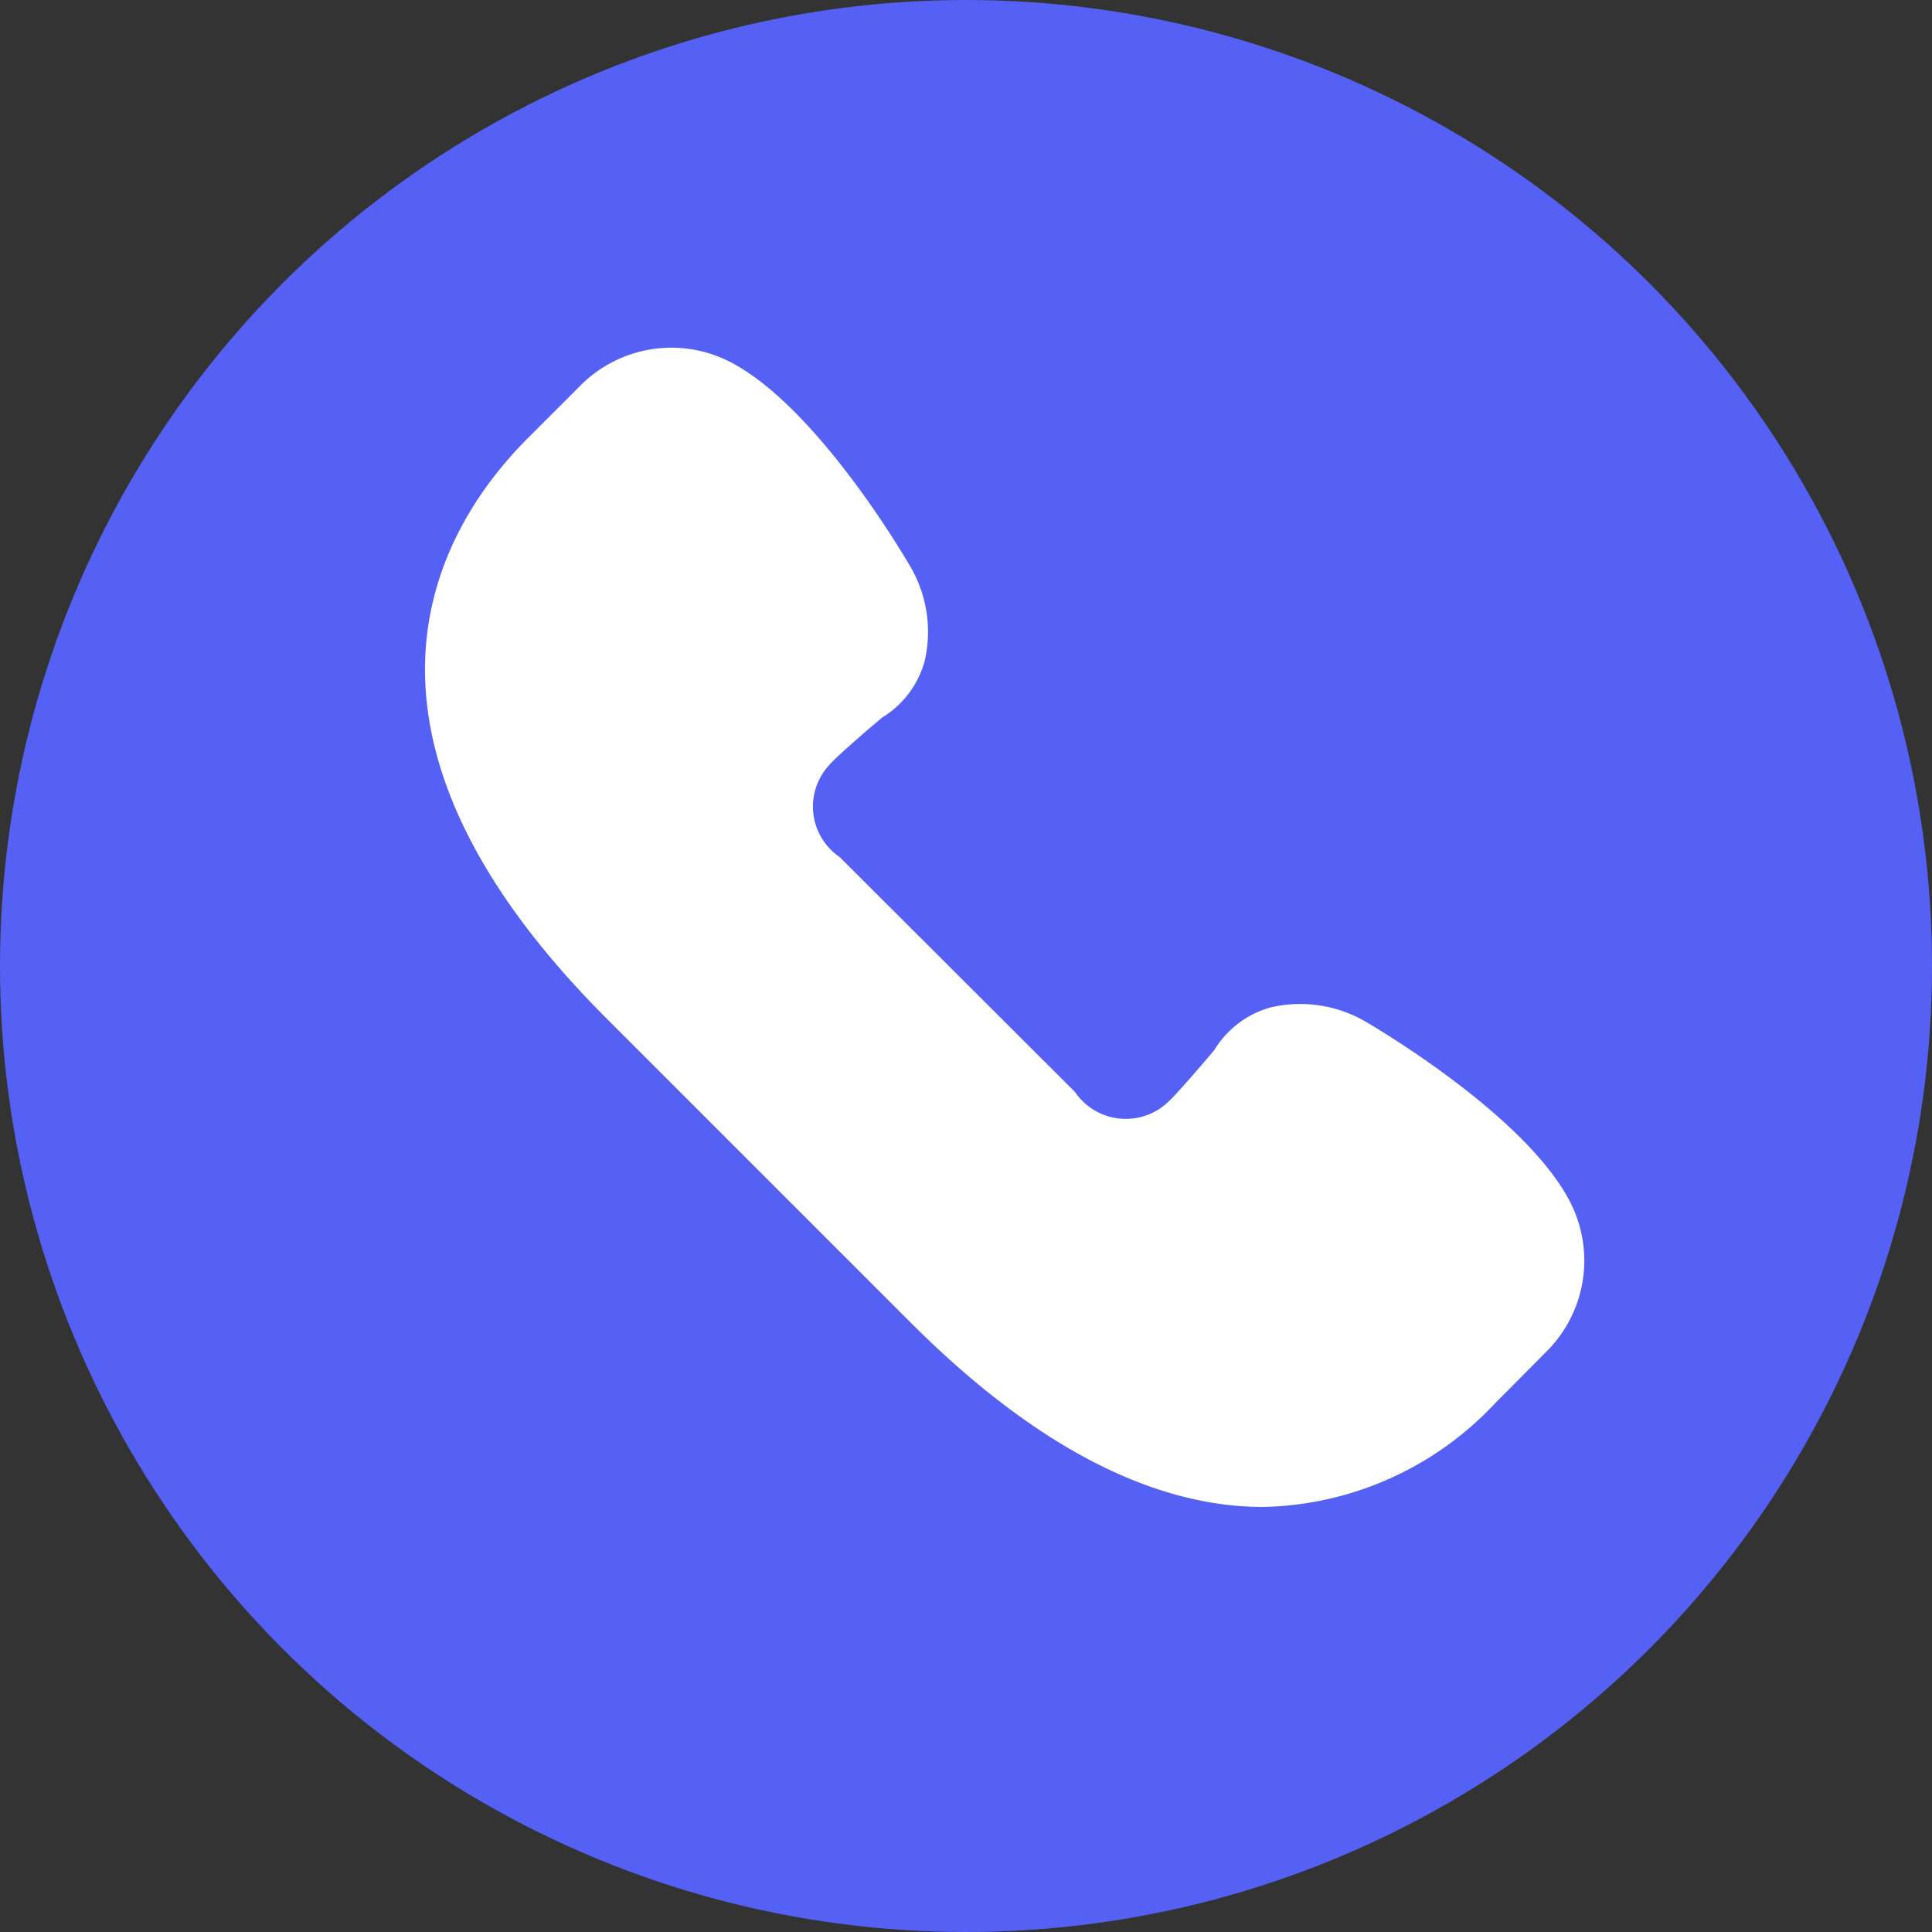
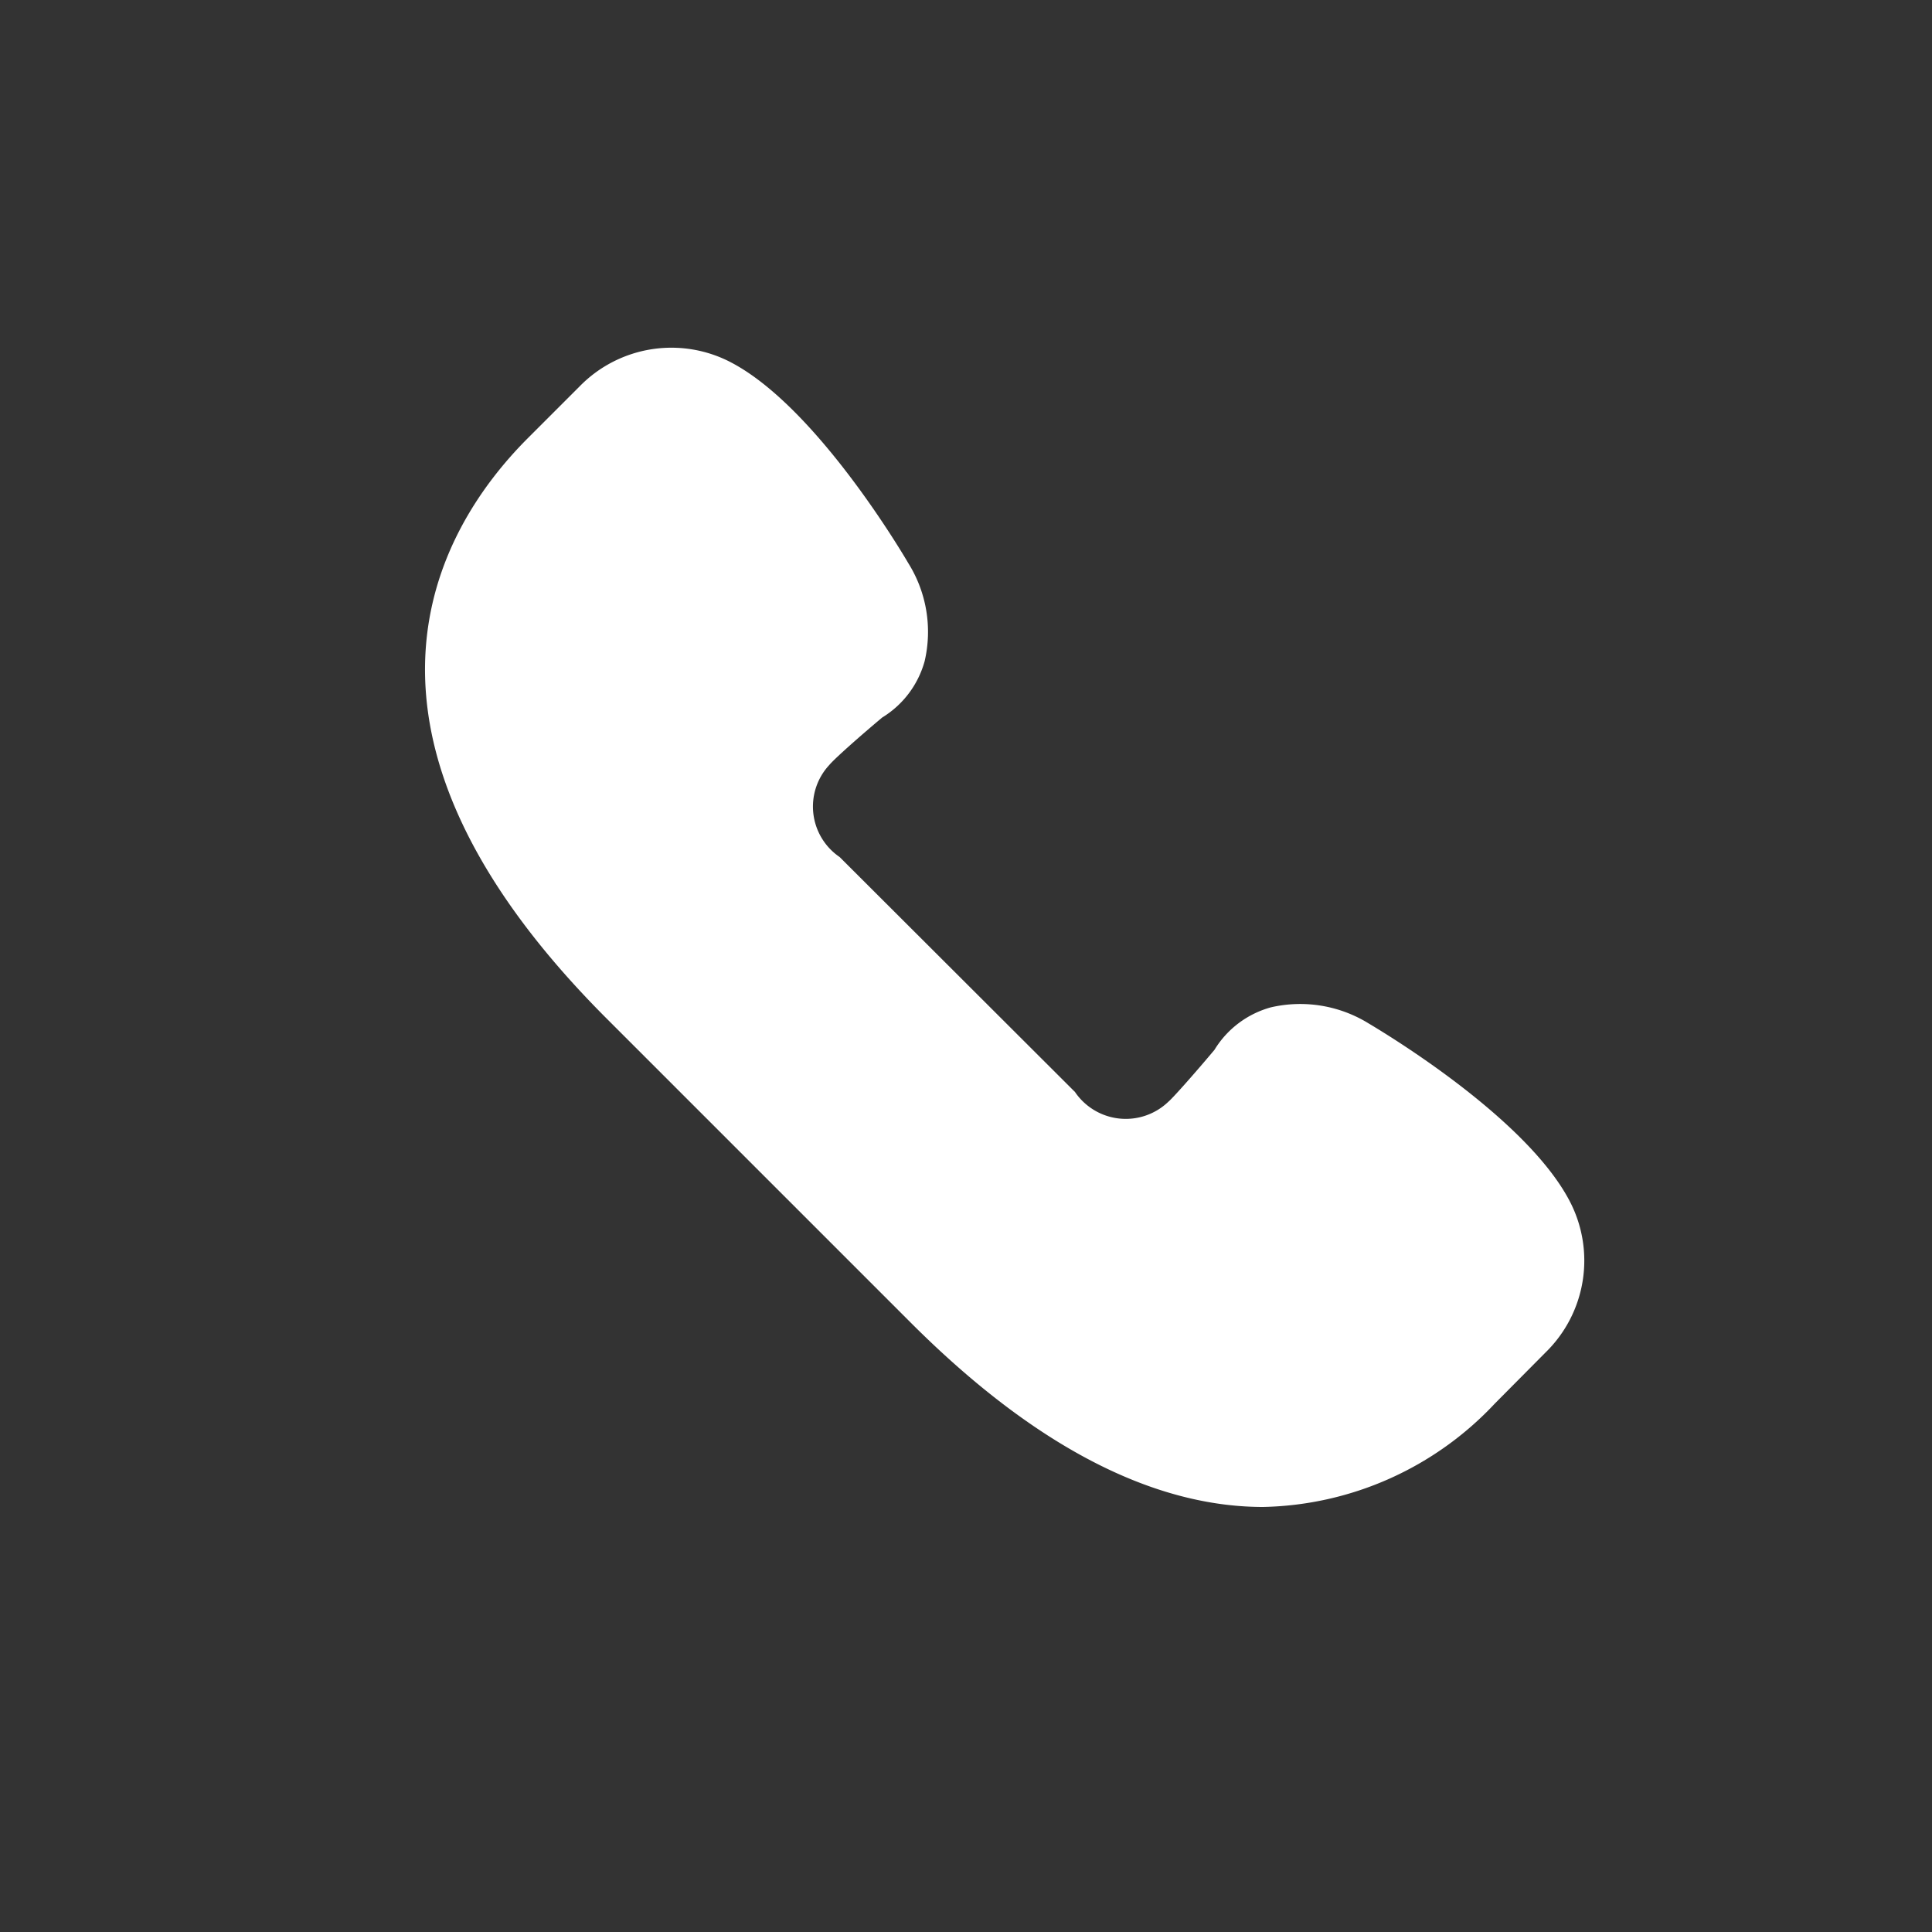
<svg xmlns="http://www.w3.org/2000/svg" width="50" height="50" viewBox="0 0 50 50">
  <rect x="0" y="0" width="50" height="50" fill="#333333" stroke="none" />
  <g>
-     <circle cx="25" cy="25" r="25" style="fill: #5461f4" />
    <path d="M40.61,31.06h0c-1.14-2.15-4.78-4.33-5.2-4.58a3.37,3.37,0,0,0-2.52-.41,2.48,2.48,0,0,0-1.46,1.1c-.47.56-1.06,1.23-1.19,1.34a1.59,1.59,0,0,1-2.42-.25l-6.09-6.08a1.58,1.58,0,0,1-.27-2.38c.14-.17.81-.76,1.37-1.23a2.48,2.48,0,0,0,1.1-1.46,3.35,3.35,0,0,0-.42-2.53c-.24-.41-2.42-4.05-4.57-5.19A3.32,3.32,0,0,0,15,10l-1.34,1.34C11.25,13.75,8.29,19,15.77,26.43l7.8,7.8C27.15,37.81,30.21,39,32.69,39a8.45,8.45,0,0,0,6-2.68L40,35A3.32,3.32,0,0,0,40.61,31.06Z" style="fill: #ffffff" />
  </g>
</svg>